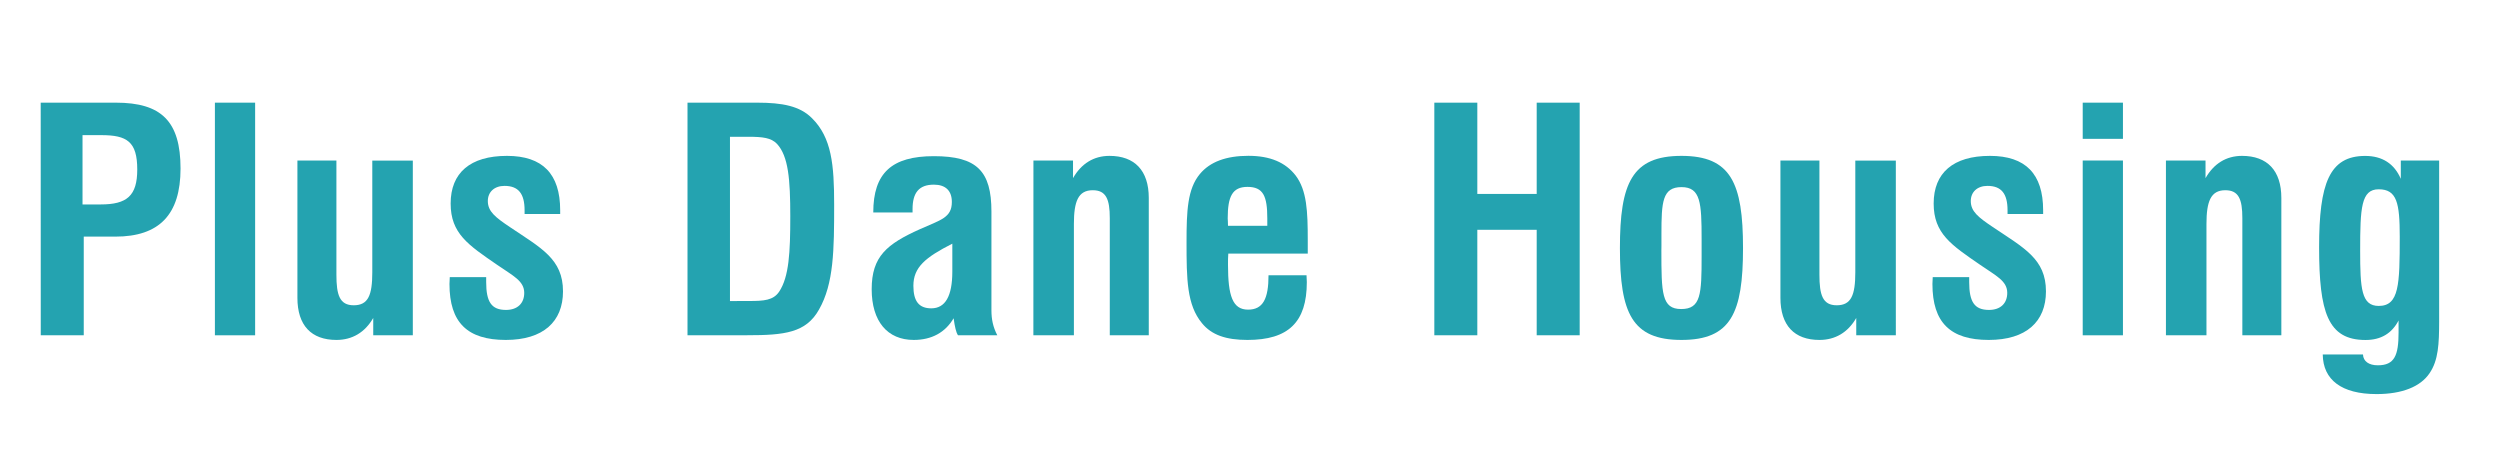
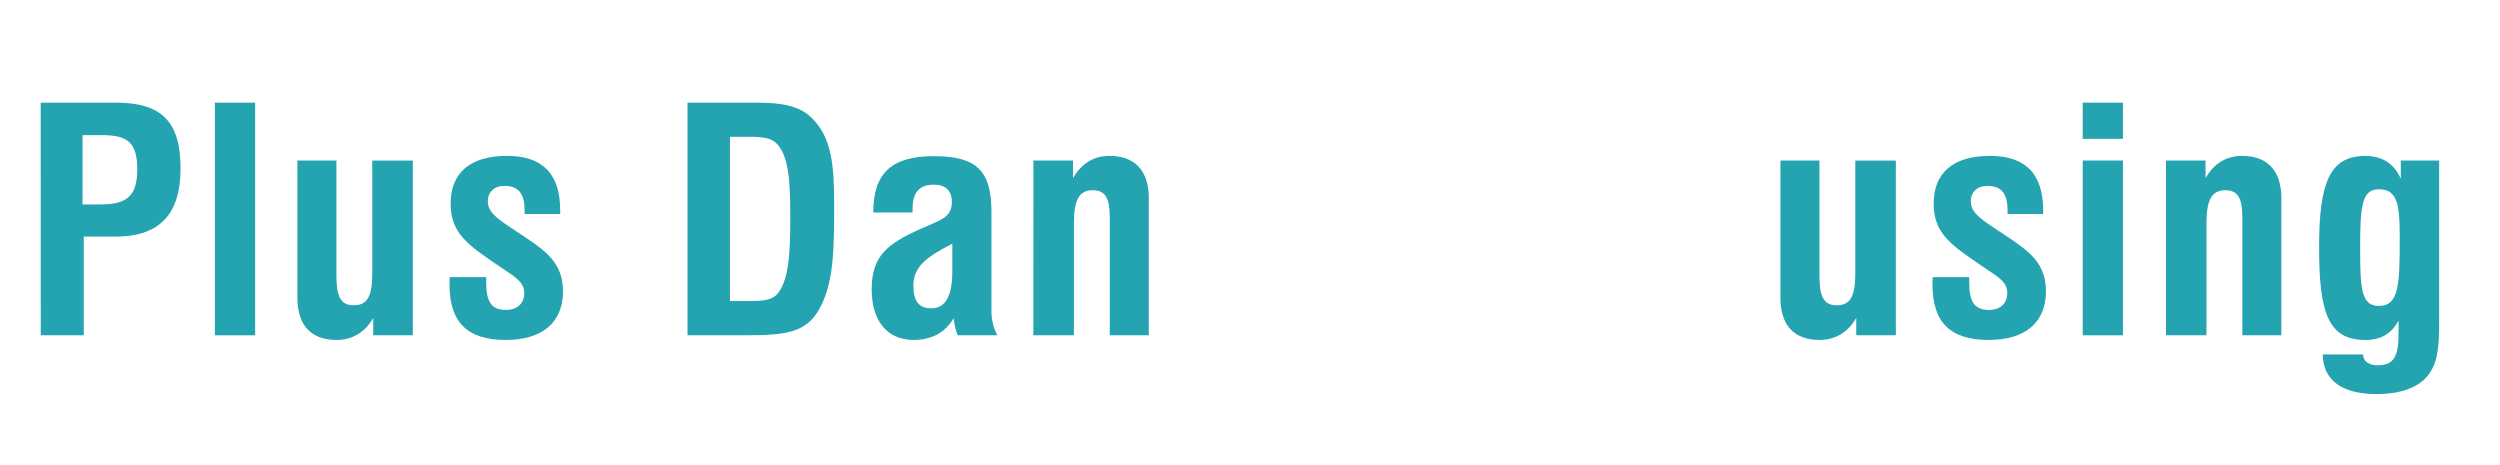
<svg xmlns="http://www.w3.org/2000/svg" version="1.1" id="Layer_1" x="0px" y="0px" viewBox="0 0 425.67 79.13" style="enable-background:new 0 0 425.67 79.13;" xml:space="preserve">
  <style type="text/css">
	.st0{fill:#24A3B0;}
</style>
  <g>
    <path class="st0" d="M6.93,17.48h12.8c7.74,0,11.01,3.16,11.01,11.22c0,7.85-3.63,11.59-11.11,11.59h-5.37v16.8H6.94L6.93,17.48   L6.93,17.48z M17.15,34.81c4.48,0,6.22-1.48,6.22-5.95c0-4.74-1.74-5.85-6.11-5.85h-3.21v11.8H17.15z" />
    <path class="st0" d="M36.59,17.48h6.85v39.61h-6.85V17.48z" />
    <path class="st0" d="M70.29,57.09h-6.74v-2.95c-1.42,2.47-3.58,3.74-6.27,3.74c-4.27,0-6.64-2.47-6.64-7.16V27.33h6.64v19.44   c0,3.43,0.53,5.21,2.95,5.21c2.48,0,3.16-1.74,3.16-5.63V27.34h6.9C70.29,27.34,70.29,57.09,70.29,57.09z" />
    <path class="st0" d="M82.78,47.19c0,0.32,0,0.58,0,0.84c0,3.37,0.9,4.74,3.37,4.74c1.95,0,3.11-1.11,3.11-2.9   c0-2.05-1.9-2.9-4.63-4.79c-4.9-3.37-7.9-5.32-7.9-10.43c0-5.21,3.32-8.11,9.59-8.11c6.06,0,9.06,3.06,9.06,9.27   c0,0.21,0,0.42,0,0.63h-6.06c0-0.21,0-0.42,0-0.63c0-2.84-1.05-4.16-3.42-4.16c-1.74,0-2.84,1.05-2.84,2.58   c0,1.79,1.32,2.79,3.74,4.42c5.32,3.58,9.06,5.43,9.06,10.96c0,5.16-3.37,8.27-9.74,8.27c-6.53,0-9.59-2.95-9.59-9.53   c0-0.37,0.05-0.74,0.05-1.16L82.78,47.19L82.78,47.19z" />
    <path class="st0" d="M117.07,17.48h11.85c4.32,0,7.27,0.58,9.32,2.63c3.37,3.32,3.79,7.95,3.79,14.75c0,7.64-0.05,13.43-2.58,17.85   c-2.21,3.95-5.85,4.37-12.22,4.37h-10.17v-39.6H117.07z M127.55,51.25c2.53,0,4.11-0.11,5.11-1.58c1.69-2.53,1.9-6.69,1.9-12.85   c0-6.27-0.32-10.22-2.26-12.32c-1-1.05-2.47-1.21-4.85-1.21h-3.16v27.97L127.55,51.25L127.55,51.25z" />
    <path class="st0" d="M162.37,54.19c-1.42,2.42-3.74,3.69-6.79,3.69c-4.48,0-7.16-3.16-7.16-8.64c0-5.58,2.58-7.69,8.22-10.22   c3.53-1.58,5.43-1.95,5.43-4.63c0-1.9-1.05-2.95-3.06-2.95c-2.53,0-3.63,1.37-3.63,4.16c0,0.21,0,0.37,0,0.58h-6.69   c0-6.74,3.16-9.59,10.32-9.59c7.32,0,9.8,2.53,9.8,9.43v16.8c0,1.53,0.26,2.84,1,4.27h-6.69   C162.79,56.62,162.58,55.67,162.37,54.19z M155.52,48.66c0,2.63,0.95,3.84,3.05,3.84c2.37,0,3.58-2.05,3.58-6.27v-4.74   C157.57,43.82,155.52,45.5,155.52,48.66z" />
    <path class="st0" d="M175.96,27.33h6.74v3c1.42-2.48,3.53-3.79,6.21-3.79c4.27,0,6.69,2.48,6.69,7.16v23.39h-6.64V37.13   c0-3.21-0.63-4.74-2.9-4.74c-2.48,0-3.21,1.9-3.21,5.74v18.96h-6.9L175.96,27.33L175.96,27.33z" />
-     <path class="st0" d="M222.46,46.87c0,0.42,0.05,0.79,0.05,1.16c0,6.85-3.16,9.85-10.11,9.85c-3.63,0-6.11-0.84-7.74-2.85   c-2.58-3.11-2.63-7.48-2.63-13.8c0-5.32,0.16-9.06,2.26-11.59c1.74-2.11,4.53-3.11,8.27-3.11c3.69,0,6.32,1.11,8.06,3.37   c1.9,2.53,2.05,6.06,2.05,11.01v2.27h-13.53c-0.05,0.58-0.05,1.21-0.05,1.9c0,5.32,0.79,7.64,3.42,7.64c2.53,0,3.48-1.84,3.48-5.85   L222.46,46.87L222.46,46.87z M215.78,38.45c0-0.47,0-0.9,0-1.26c0-3.79-0.68-5.37-3.37-5.37c-2.58,0-3.37,1.63-3.37,5.37   c0,0.16,0.05,0.58,0.05,1.26H215.78z" />
-     <path class="st0" d="M244.22,17.48h7.32v15.54h10.11V17.48h7.32v39.61h-7.32V39.13h-10.11v17.96h-7.32V17.48z" />
-     <path class="st0" d="M286.3,26.54c8.43,0,10.48,4.64,10.48,15.7s-2.05,15.64-10.48,15.64c-8.43,0-10.48-4.58-10.48-15.64   C275.82,31.18,277.87,26.54,286.3,26.54z M282.88,42.61c0,7.32,0.05,10.01,3.37,10.01c3.37,0,3.48-2.53,3.48-9.01   c0-0.42,0-0.79,0-1.21c0-0.58,0-1.16,0-1.69c0-6.16-0.16-8.85-3.42-8.85c-3.27,0-3.42,2.53-3.42,8.01c0,0.68,0,1.32,0,2.05   C282.88,42.13,282.88,42.4,282.88,42.61z" />
    <path class="st0" d="M322.8,57.09h-6.74v-2.95c-1.42,2.47-3.58,3.74-6.27,3.74c-4.27,0-6.64-2.47-6.64-7.16V27.33h6.64v19.44   c0,3.43,0.53,5.21,2.95,5.21c2.47,0,3.16-1.74,3.16-5.63V27.34h6.9L322.8,57.09L322.8,57.09z" />
    <path class="st0" d="M335.29,47.19c0,0.32,0,0.58,0,0.84c0,3.37,0.9,4.74,3.37,4.74c1.95,0,3.11-1.11,3.11-2.9   c0-2.05-1.9-2.9-4.63-4.79c-4.9-3.37-7.9-5.32-7.9-10.43c0-5.21,3.32-8.11,9.58-8.11c6.06,0,9.06,3.06,9.06,9.27   c0,0.21,0,0.42,0,0.63h-6.06c0-0.21,0-0.42,0-0.63c0-2.84-1.05-4.16-3.42-4.16c-1.74,0-2.84,1.05-2.84,2.58   c0,1.79,1.32,2.79,3.74,4.42c5.32,3.58,9.06,5.43,9.06,10.96c0,5.16-3.37,8.27-9.74,8.27c-6.53,0-9.59-2.95-9.59-9.53   c0-0.37,0.05-0.74,0.05-1.16L335.29,47.19L335.29,47.19z" />
    <path class="st0" d="M354.62,17.48h6.85v6.16h-6.85V17.48z M354.62,27.33h6.85v29.76h-6.85V27.33z" />
    <path class="st0" d="M368.79,27.33h6.74v3c1.42-2.48,3.53-3.79,6.22-3.79c4.27,0,6.69,2.48,6.69,7.16v23.39h-6.64V37.13   c0-3.21-0.63-4.74-2.9-4.74c-2.48,0-3.21,1.9-3.21,5.74v18.96h-6.9V27.33z" />
    <path class="st0" d="M413.66,63.57c-1.53,2.26-4.64,3.53-9.01,3.53c-5.95,0-9.11-2.42-9.16-6.74h6.85c0.05,1.16,1,1.84,2.53,1.84   c2.84,0,3.53-1.68,3.53-5.58v-2.05c-1.16,2.21-3,3.32-5.63,3.32c-6.43,0-7.9-4.74-7.9-15.8c0-10.85,1.74-15.54,7.85-15.54   c2.9,0,4.95,1.32,6.06,3.9v-3.11h6.53v27.39C415.3,58.51,415.19,61.36,413.66,63.57z M401.86,42.71c0,6.43,0.21,9.38,3.16,9.38   c3.48,0,3.58-3.63,3.58-11.8c0-5.69-0.47-8.06-3.58-8.06C402.02,32.23,401.86,35.39,401.86,42.71z" />
  </g>
</svg>